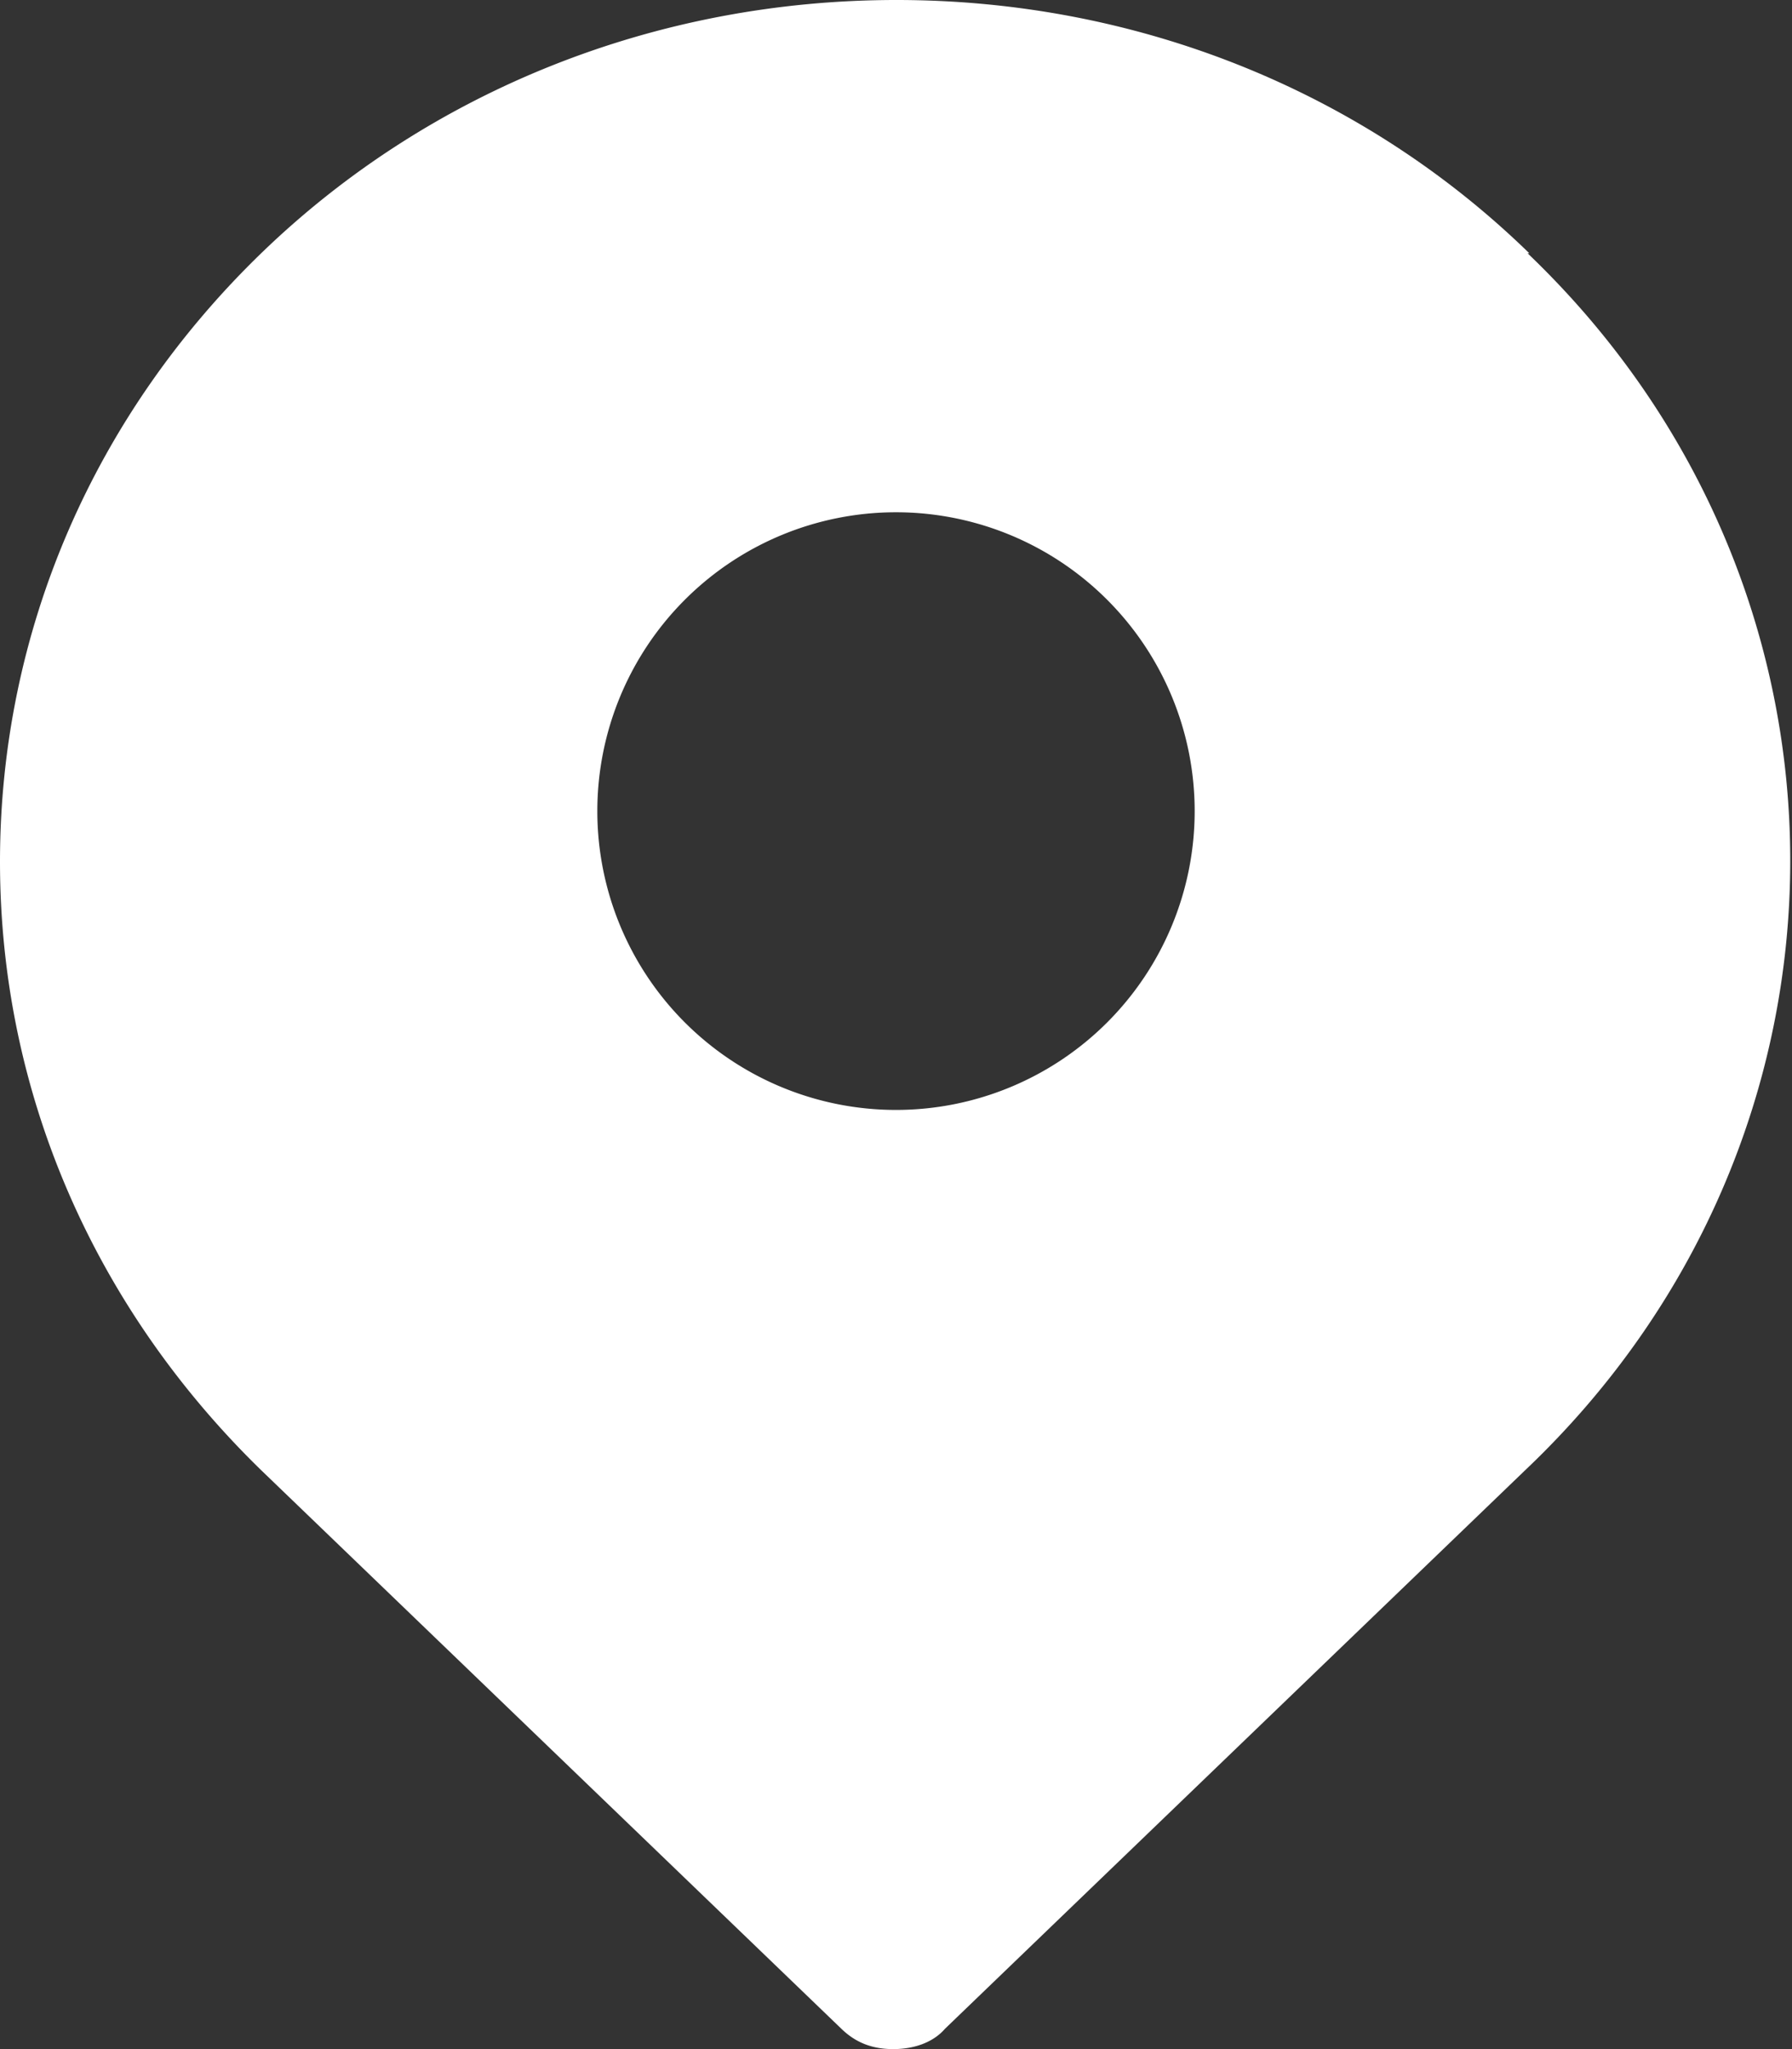
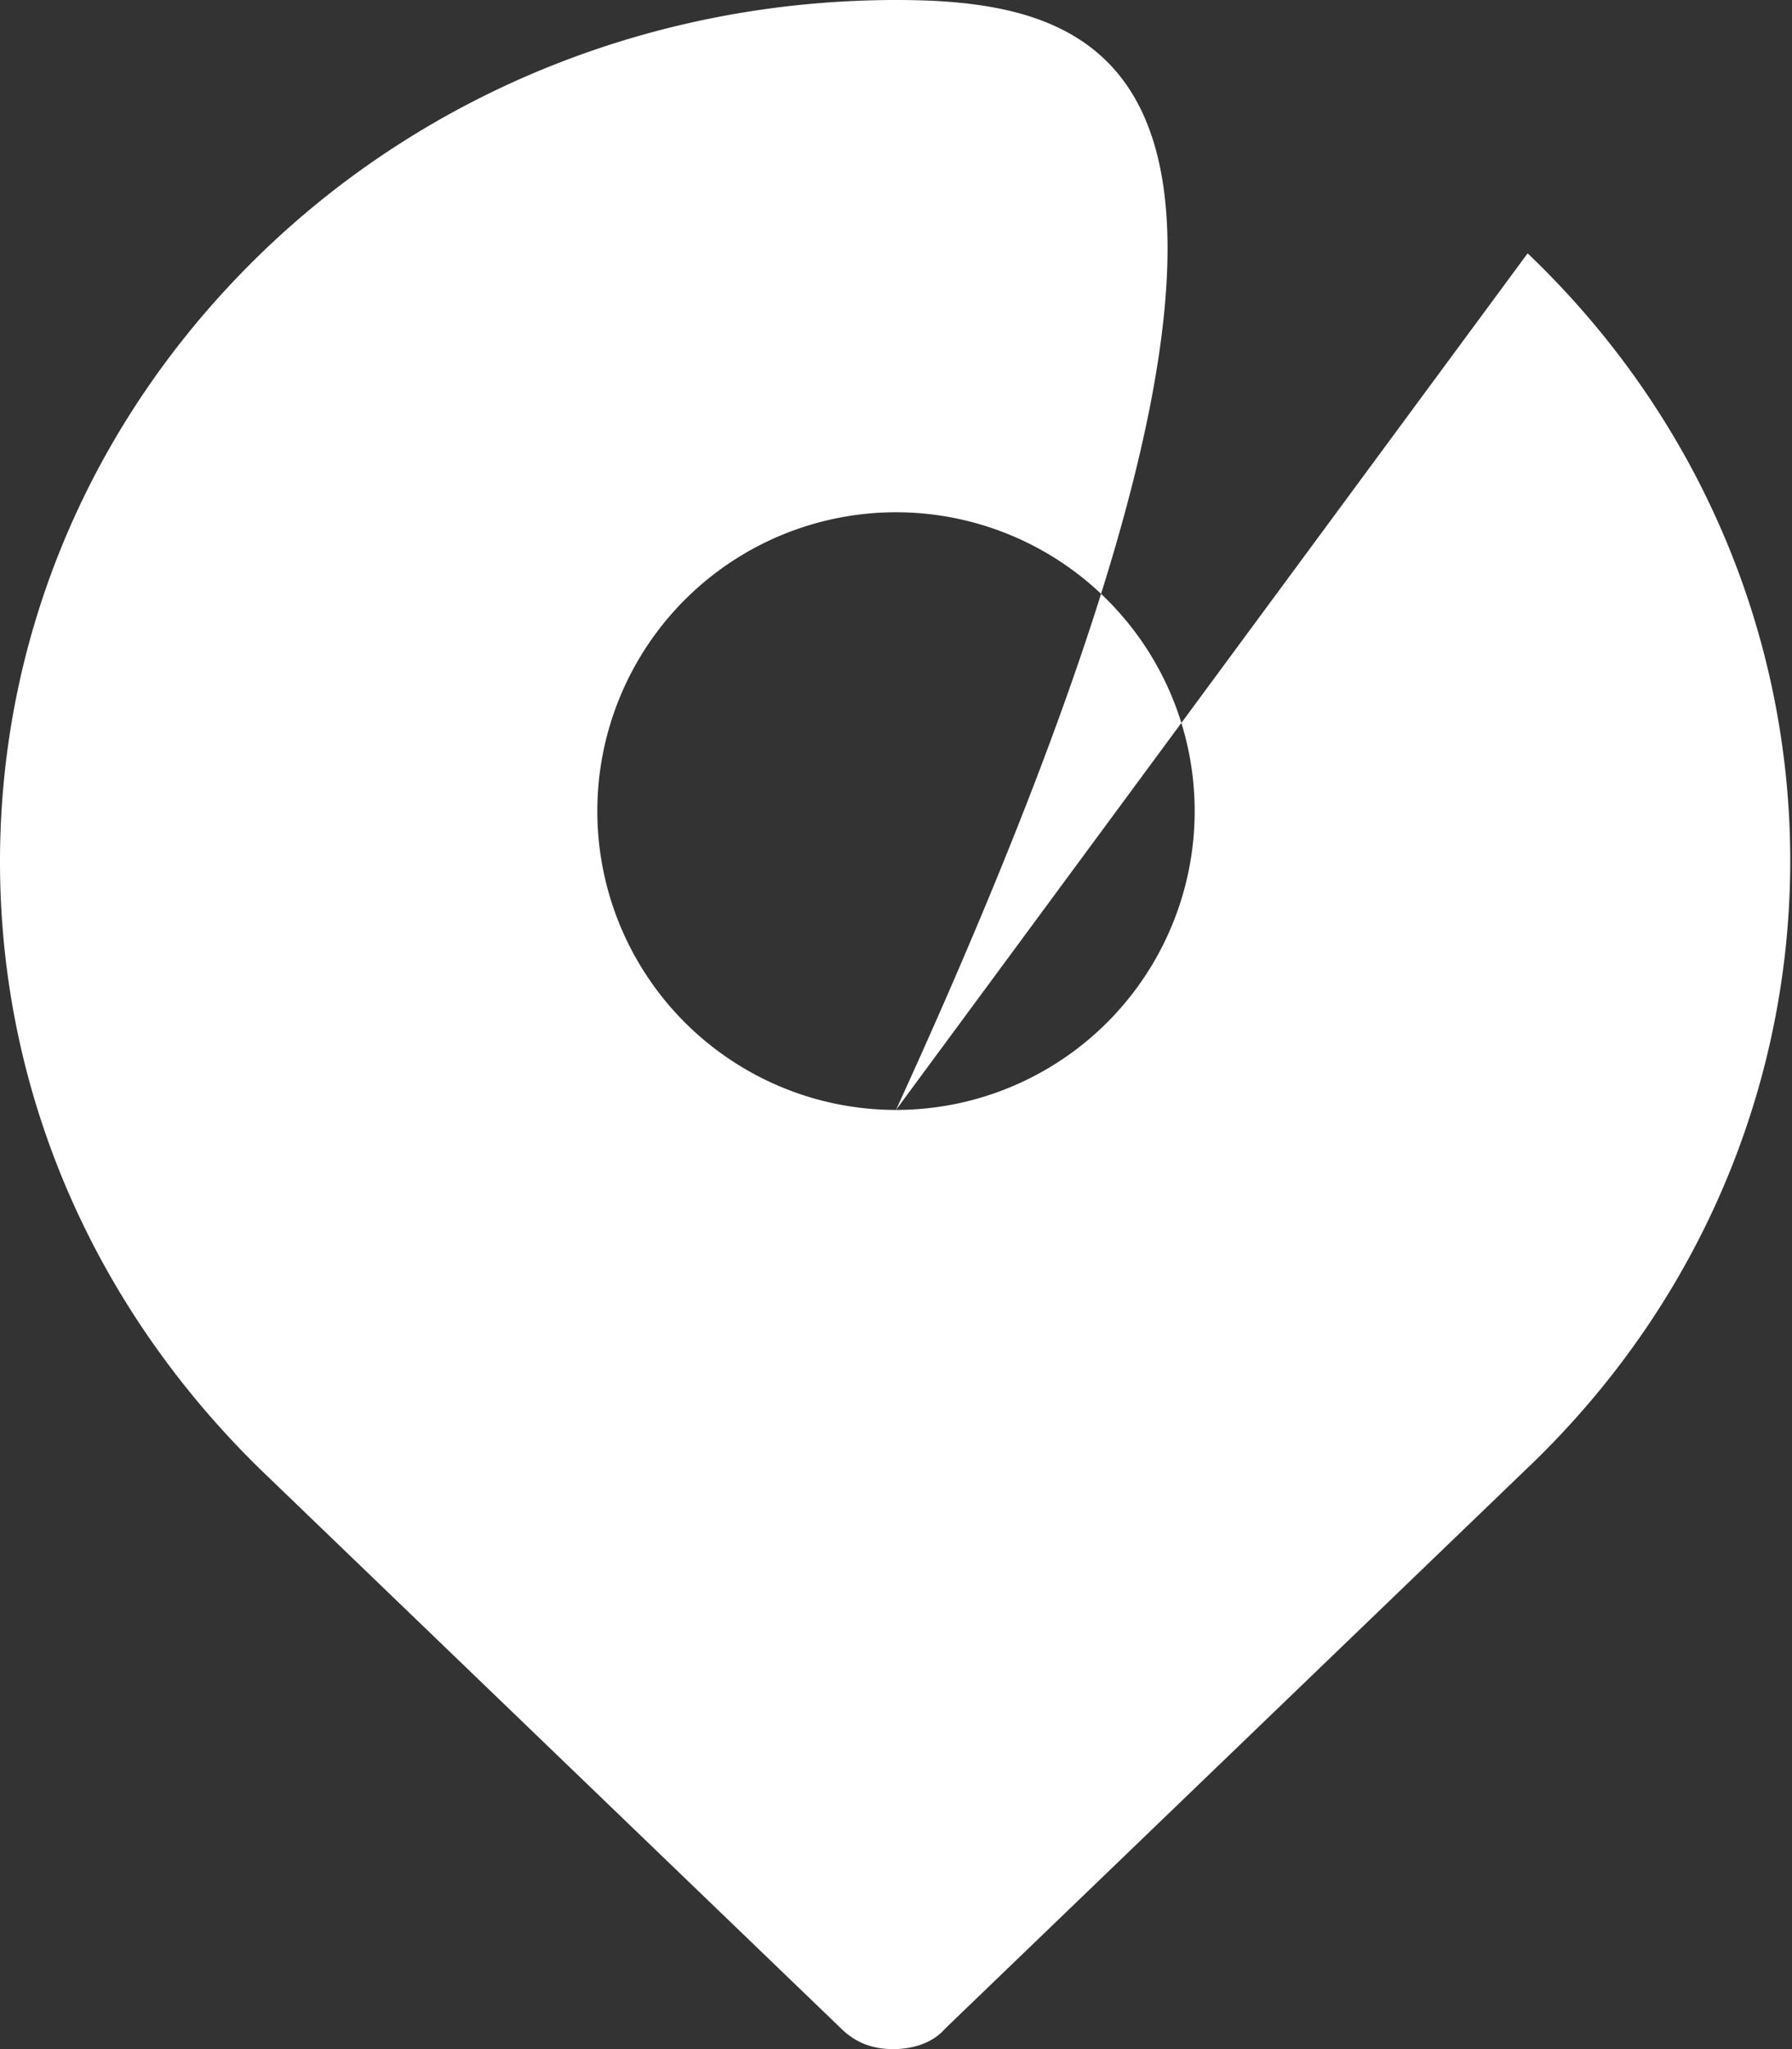
<svg xmlns="http://www.w3.org/2000/svg" width="21" height="24">
  <rect width="100%" height="100%" fill="#333333" stroke="none" />
-   <path d="M10.5 13a3.5 3.5 0 1 1 0-7 3.5 3.5 0 1 1 0 7m7.422-10.033C15.965 1.06 13.318 0 10.505 0s-5.46 1.06-7.417 2.94C1.103 4.848 0 7.39 0 10.093s1.103 5.22 3.06 7.126l6.8 6.543c.165.16.358.238.607.238s.47-.08.607-.238l6.8-6.543c4.136-3.92 4.136-10.33.028-14.252" fill="#fff" fill-rule="evenodd" />
+   <path d="M10.5 13a3.5 3.5 0 1 1 0-7 3.5 3.5 0 1 1 0 7C15.965 1.06 13.318 0 10.505 0s-5.46 1.06-7.417 2.94C1.103 4.848 0 7.39 0 10.093s1.103 5.22 3.06 7.126l6.8 6.543c.165.16.358.238.607.238s.47-.08.607-.238l6.8-6.543c4.136-3.92 4.136-10.33.028-14.252" fill="#fff" fill-rule="evenodd" />
</svg>